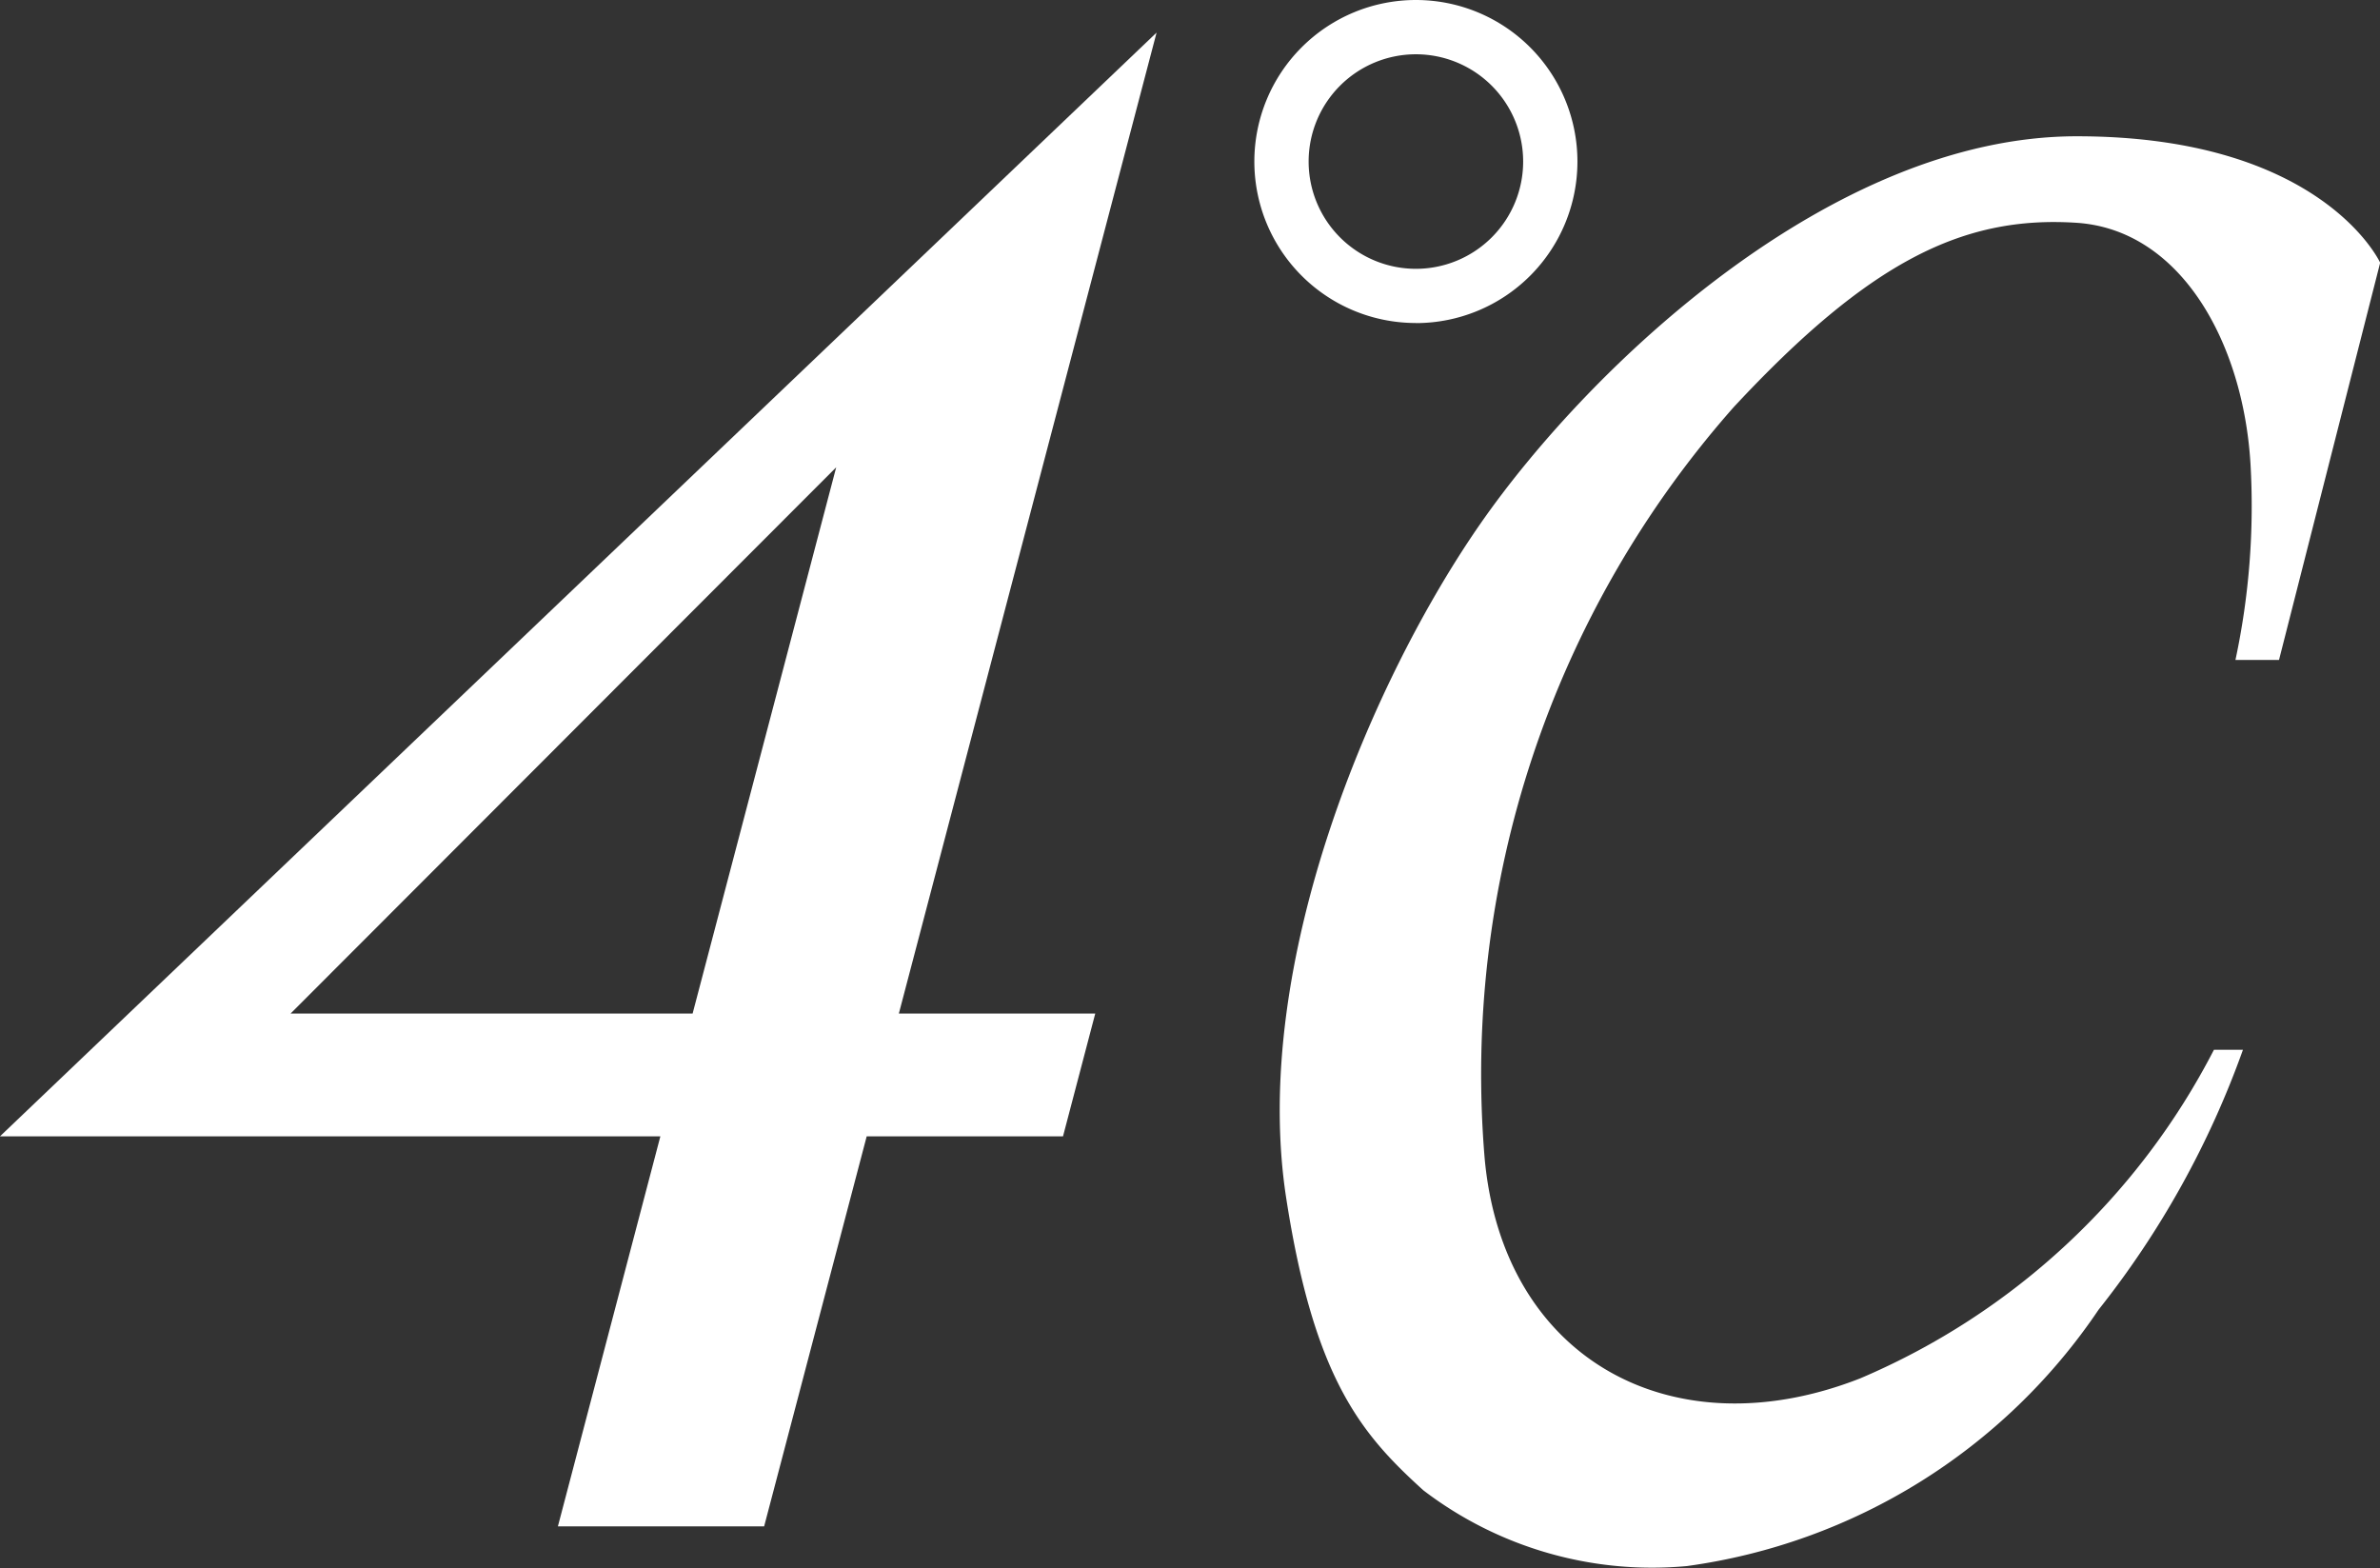
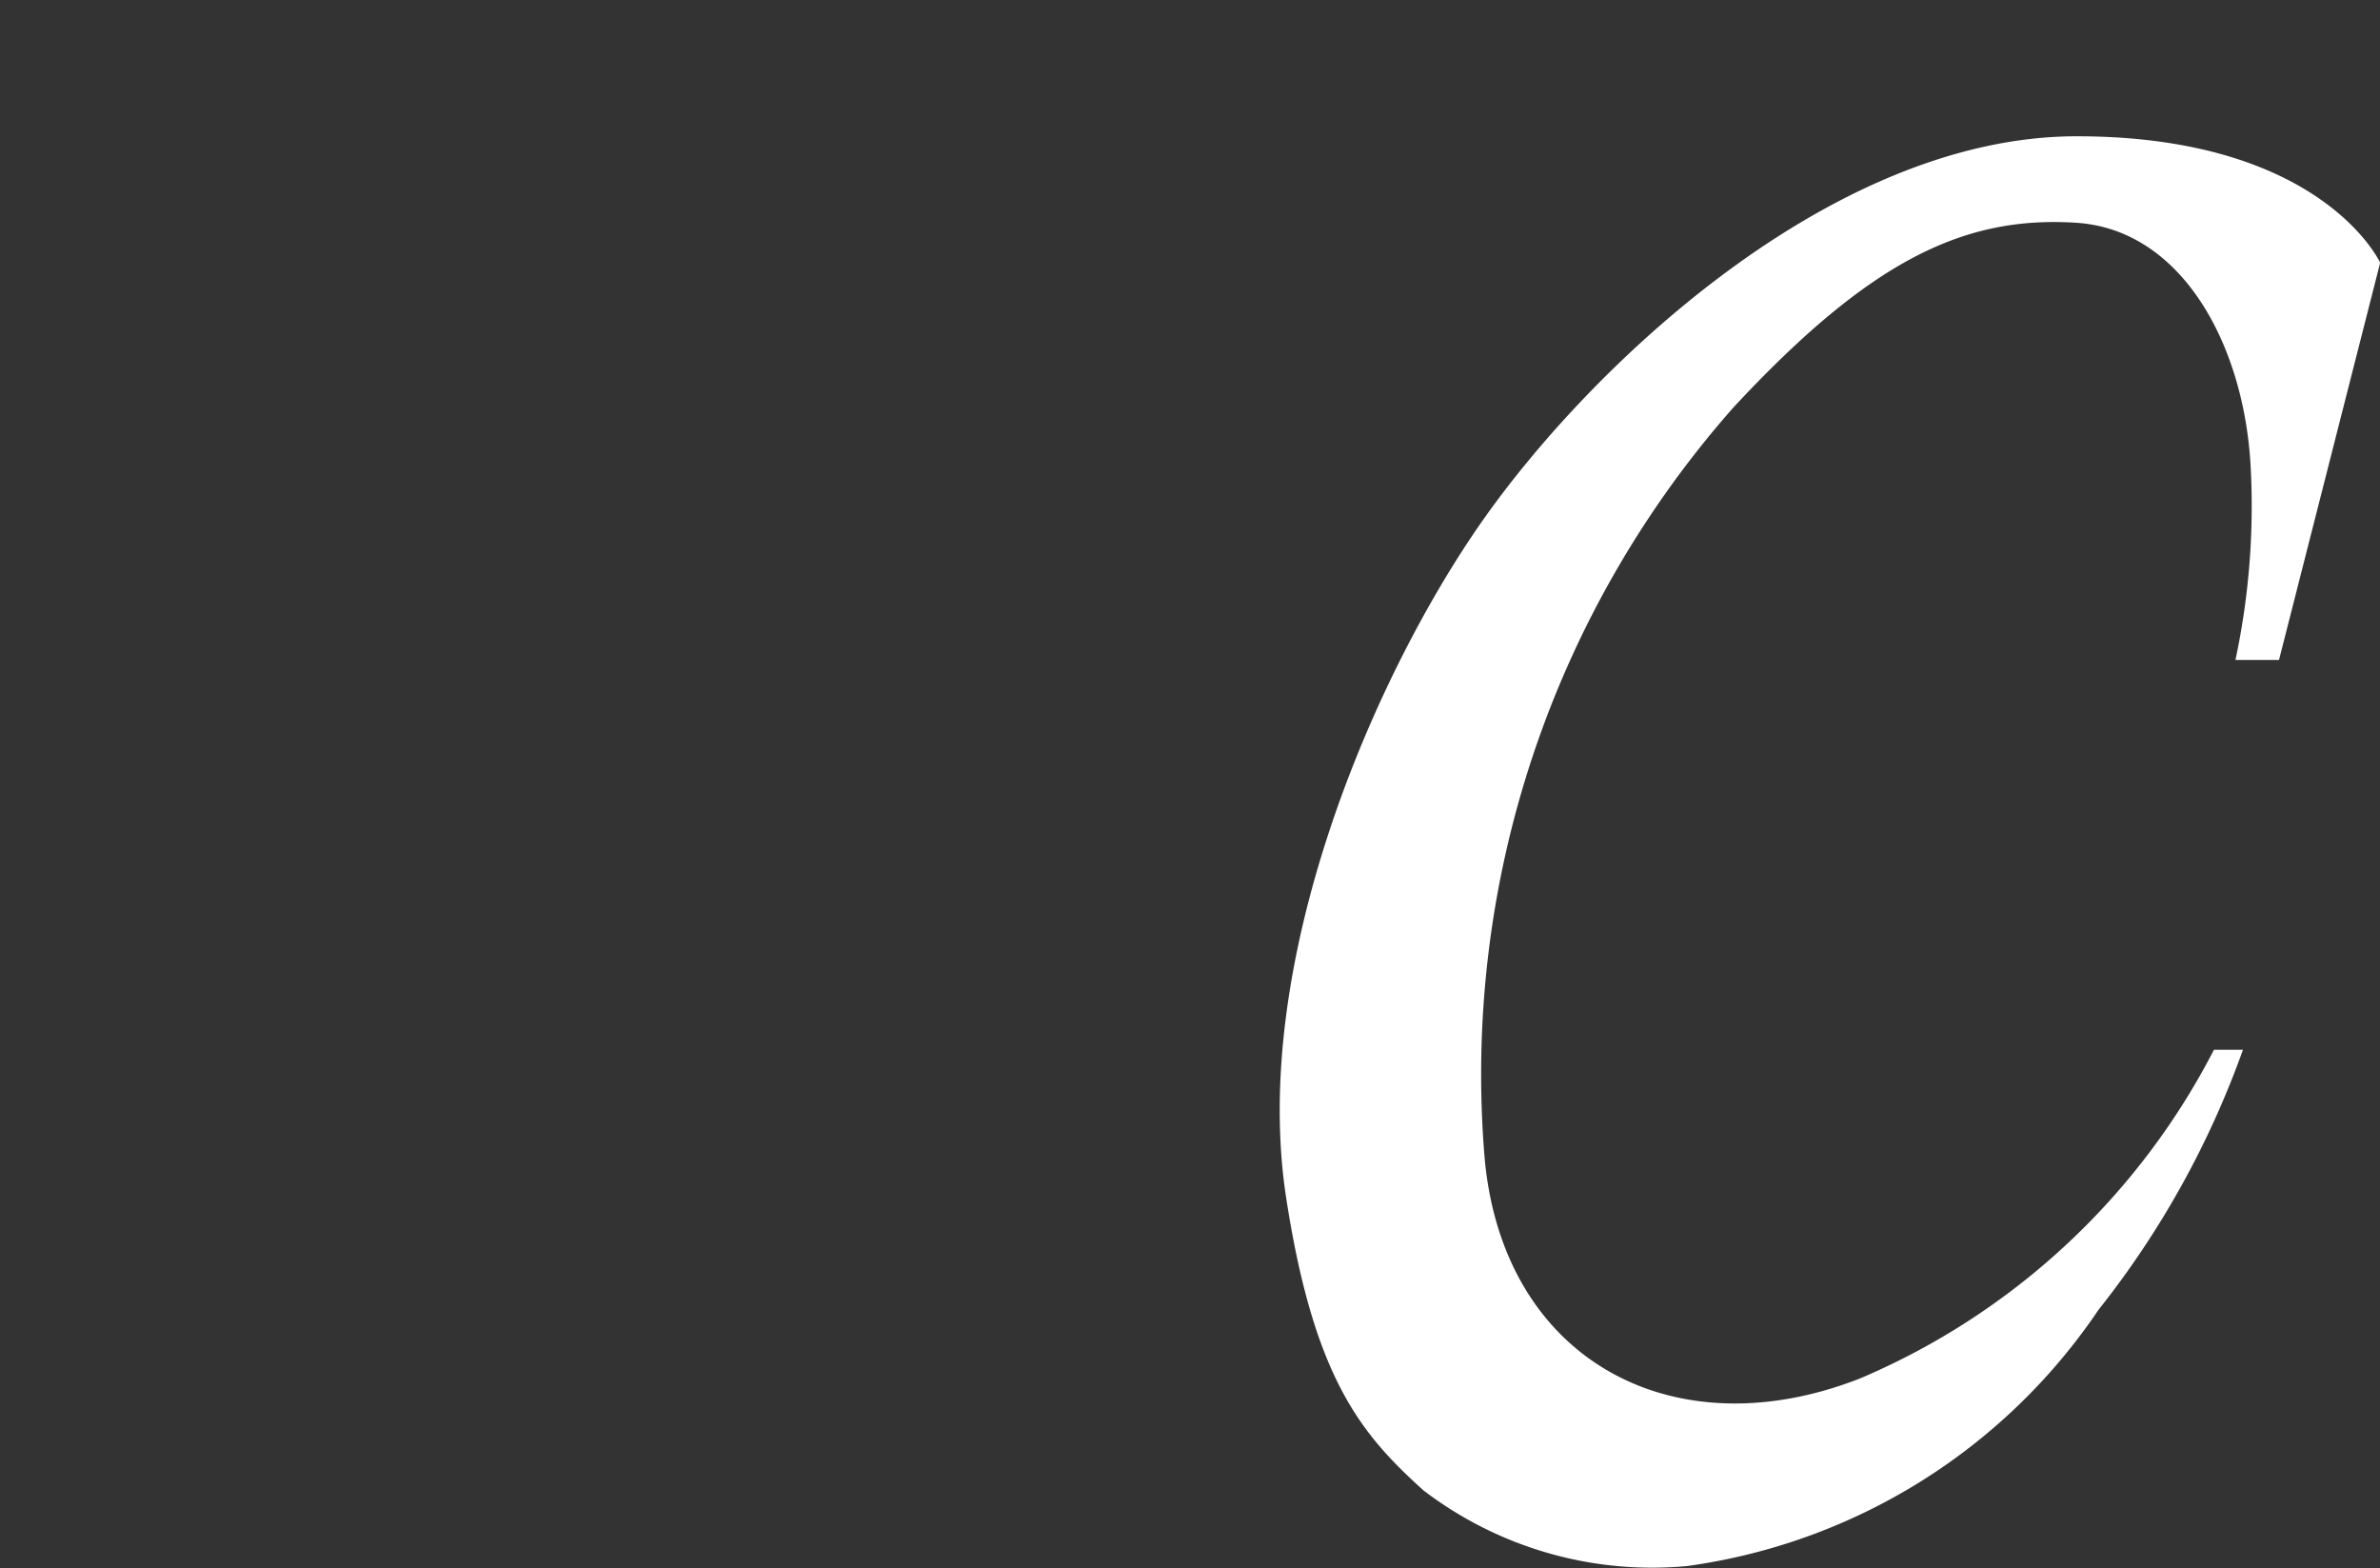
<svg xmlns="http://www.w3.org/2000/svg" height="18" viewBox="0 0 27.315 18" width="27.315">
  <rect x="0" y="0" width="27.315" height="18" fill="#333333" stroke="none" />
  <g fill="#fff">
    <path d="m467.991 268.038a8.449 8.449 0 0 1 -.173 2.245h.5l1.161-4.559s-.664-1.451-3.482-1.451-5.593 2.652-6.836 4.434-2.652 5.055-2.238 7.748c.322 2.091.872 2.72 1.574 3.357a4.324 4.324 0 0 0 3.025.87 6.812 6.812 0 0 0 4.725-2.942 10.444 10.444 0 0 0 1.657-2.983h-.333a8.151 8.151 0 0 1 -4.06 3.771c-2.142.841-4.1-.207-4.31-2.528a11.562 11.562 0 0 1 2.859-8.619c1.563-1.68 2.638-2.2 3.936-2.115 1.204.081 1.914 1.39 1.995 2.772z" transform="translate(-442.162 -262.709)" />
-     <path d="m456.368 260.157a1.231 1.231 0 1 1 1.231 1.231 1.231 1.231 0 0 1 -1.231-1.231zm1.231 1.854a1.854 1.854 0 1 0 -1.854-1.854 1.853 1.853 0 0 0 1.855 1.853z" transform="translate(-441.349 -258.303)" />
-     <path d="m404.127 270.99 6.262-6.269-1.648 6.269zm-3.335 1.409h7.579l-1.176 4.476h2.367l1.177-4.476h2.253l.37-1.409h-2.254l2.958-11.258z" transform="translate(-400.792 -259.358)" />
  </g>
</svg>